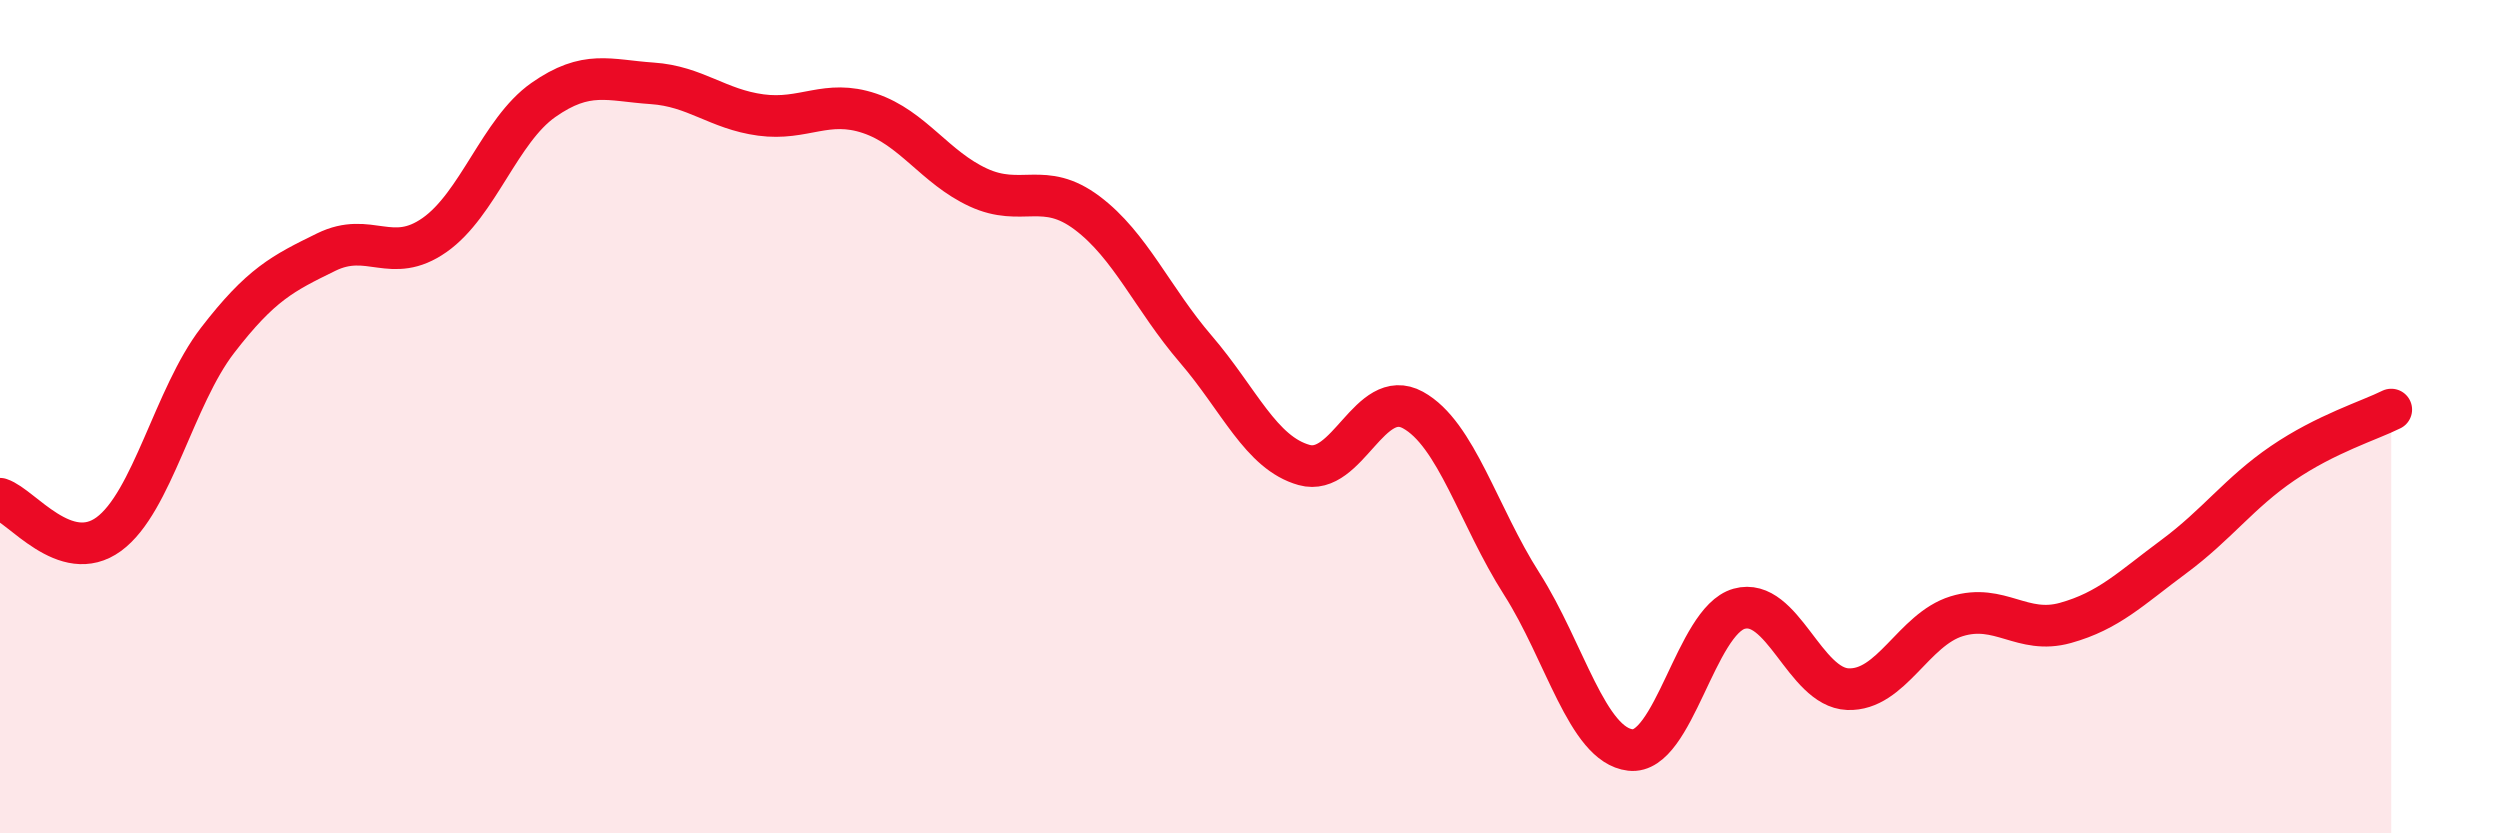
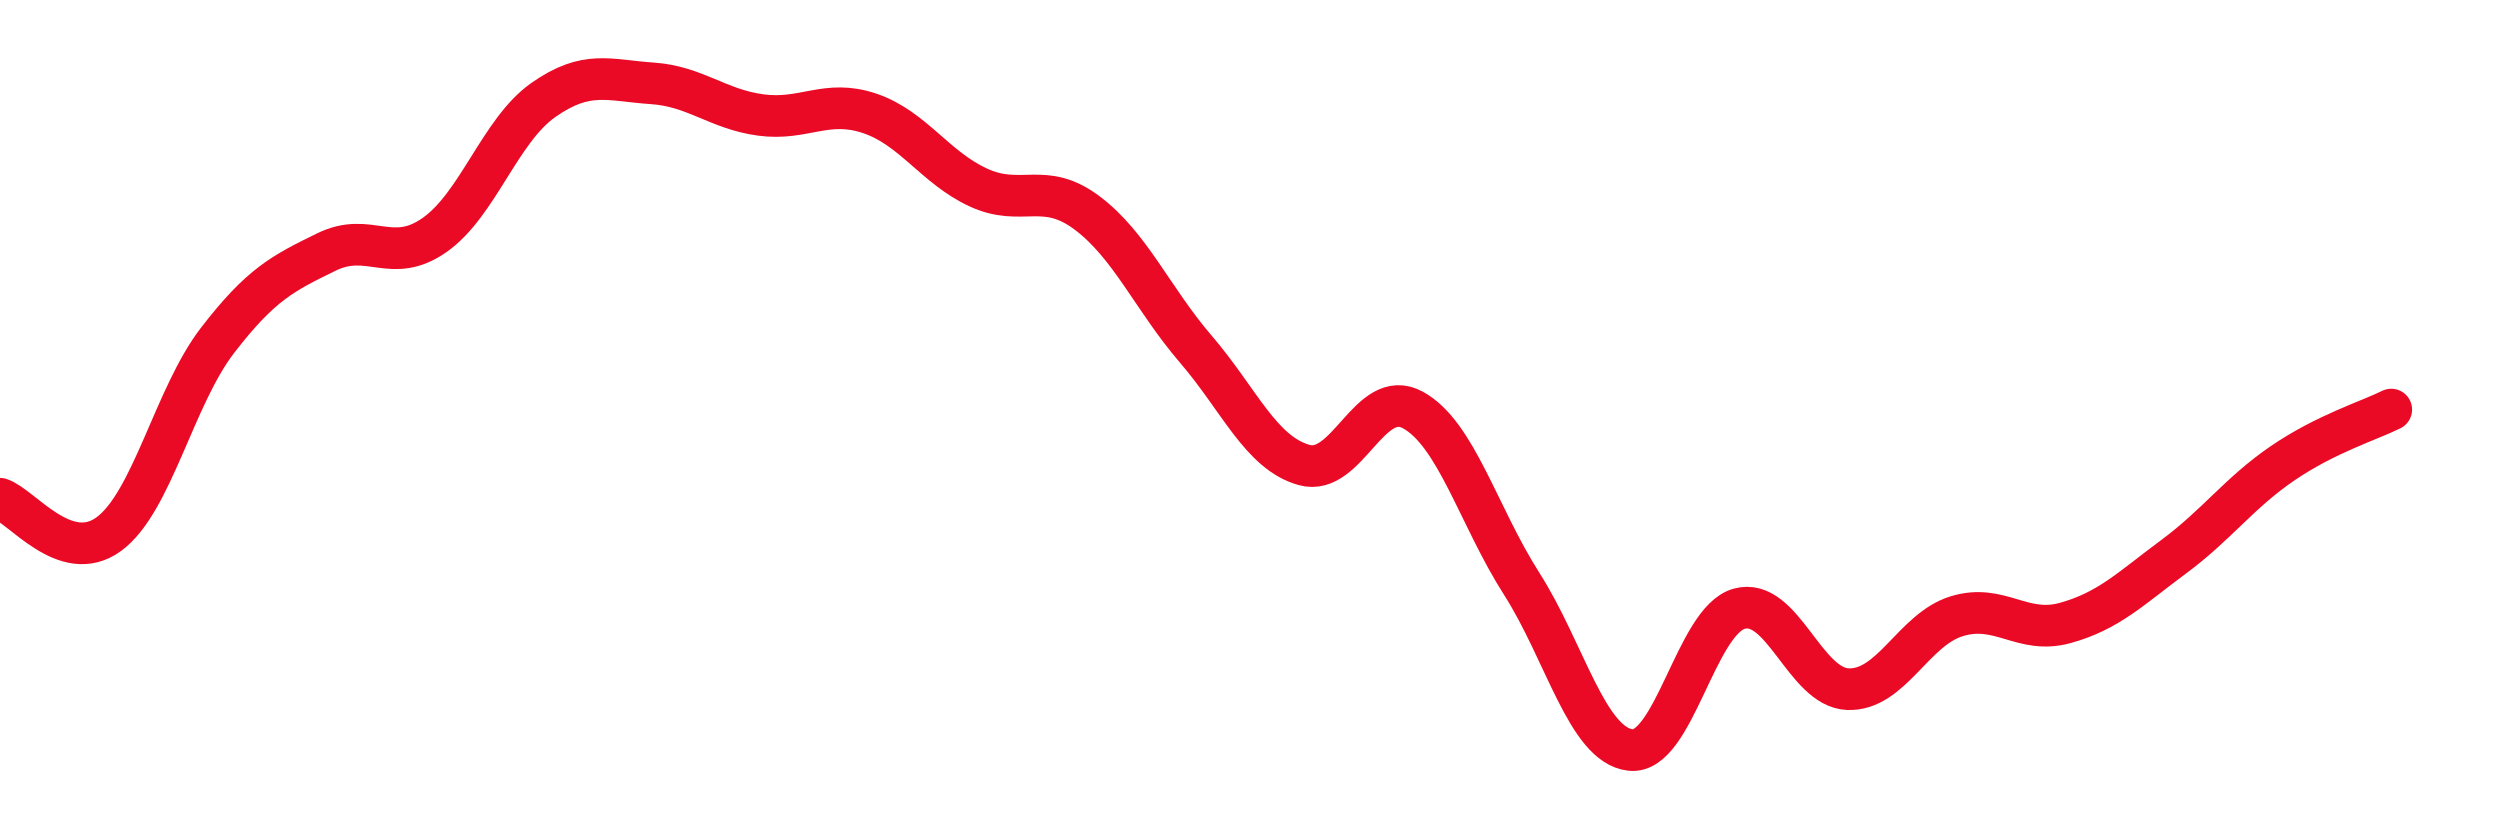
<svg xmlns="http://www.w3.org/2000/svg" width="60" height="20" viewBox="0 0 60 20">
-   <path d="M 0,11.97 C 0.52,12.14 1.57,13.58 2.61,12.82 C 3.65,12.06 4.18,9.52 5.22,8.17 C 6.26,6.82 6.79,6.56 7.83,6.05 C 8.87,5.54 9.39,6.37 10.43,5.64 C 11.47,4.91 12,3.13 13.04,2.4 C 14.08,1.67 14.61,1.93 15.65,2 C 16.69,2.07 17.22,2.62 18.26,2.76 C 19.3,2.9 19.83,2.37 20.87,2.72 C 21.91,3.07 22.44,4.02 23.48,4.5 C 24.52,4.98 25.05,4.33 26.09,5.11 C 27.13,5.89 27.66,7.17 28.7,8.38 C 29.74,9.59 30.26,10.87 31.3,11.16 C 32.34,11.45 32.87,9.27 33.91,9.84 C 34.95,10.41 35.48,12.38 36.52,14.01 C 37.56,15.64 38.09,17.88 39.13,18 C 40.17,18.12 40.7,14.9 41.74,14.61 C 42.78,14.32 43.31,16.5 44.35,16.54 C 45.39,16.58 45.92,15.11 46.96,14.79 C 48,14.47 48.53,15.24 49.57,14.95 C 50.61,14.66 51.13,14.13 52.17,13.36 C 53.21,12.59 53.74,11.83 54.78,11.12 C 55.82,10.41 56.87,10.09 57.39,9.83L57.39 20L0 20Z" fill="#EB0A25" opacity="0.1" stroke-linecap="round" stroke-linejoin="round" />
  <path d="M 0,11.97 C 0.52,12.14 1.57,13.58 2.61,12.82 C 3.65,12.06 4.18,9.52 5.22,8.17 C 6.26,6.82 6.79,6.56 7.83,6.05 C 8.87,5.54 9.39,6.37 10.43,5.64 C 11.47,4.91 12,3.13 13.04,2.4 C 14.08,1.67 14.61,1.93 15.65,2 C 16.69,2.07 17.22,2.62 18.26,2.76 C 19.3,2.9 19.83,2.37 20.87,2.72 C 21.91,3.07 22.44,4.02 23.48,4.5 C 24.52,4.98 25.05,4.33 26.09,5.11 C 27.13,5.89 27.66,7.17 28.7,8.38 C 29.74,9.59 30.26,10.87 31.3,11.16 C 32.34,11.45 32.87,9.27 33.91,9.84 C 34.95,10.41 35.48,12.38 36.52,14.01 C 37.56,15.64 38.09,17.88 39.13,18 C 40.17,18.12 40.7,14.9 41.74,14.61 C 42.78,14.32 43.31,16.5 44.35,16.54 C 45.39,16.58 45.92,15.11 46.96,14.79 C 48,14.47 48.53,15.24 49.57,14.95 C 50.61,14.66 51.13,14.13 52.17,13.36 C 53.21,12.59 53.74,11.83 54.78,11.12 C 55.82,10.41 56.87,10.09 57.39,9.83" stroke="#EB0A25" stroke-width="1" fill="none" stroke-linecap="round" stroke-linejoin="round" />
</svg>